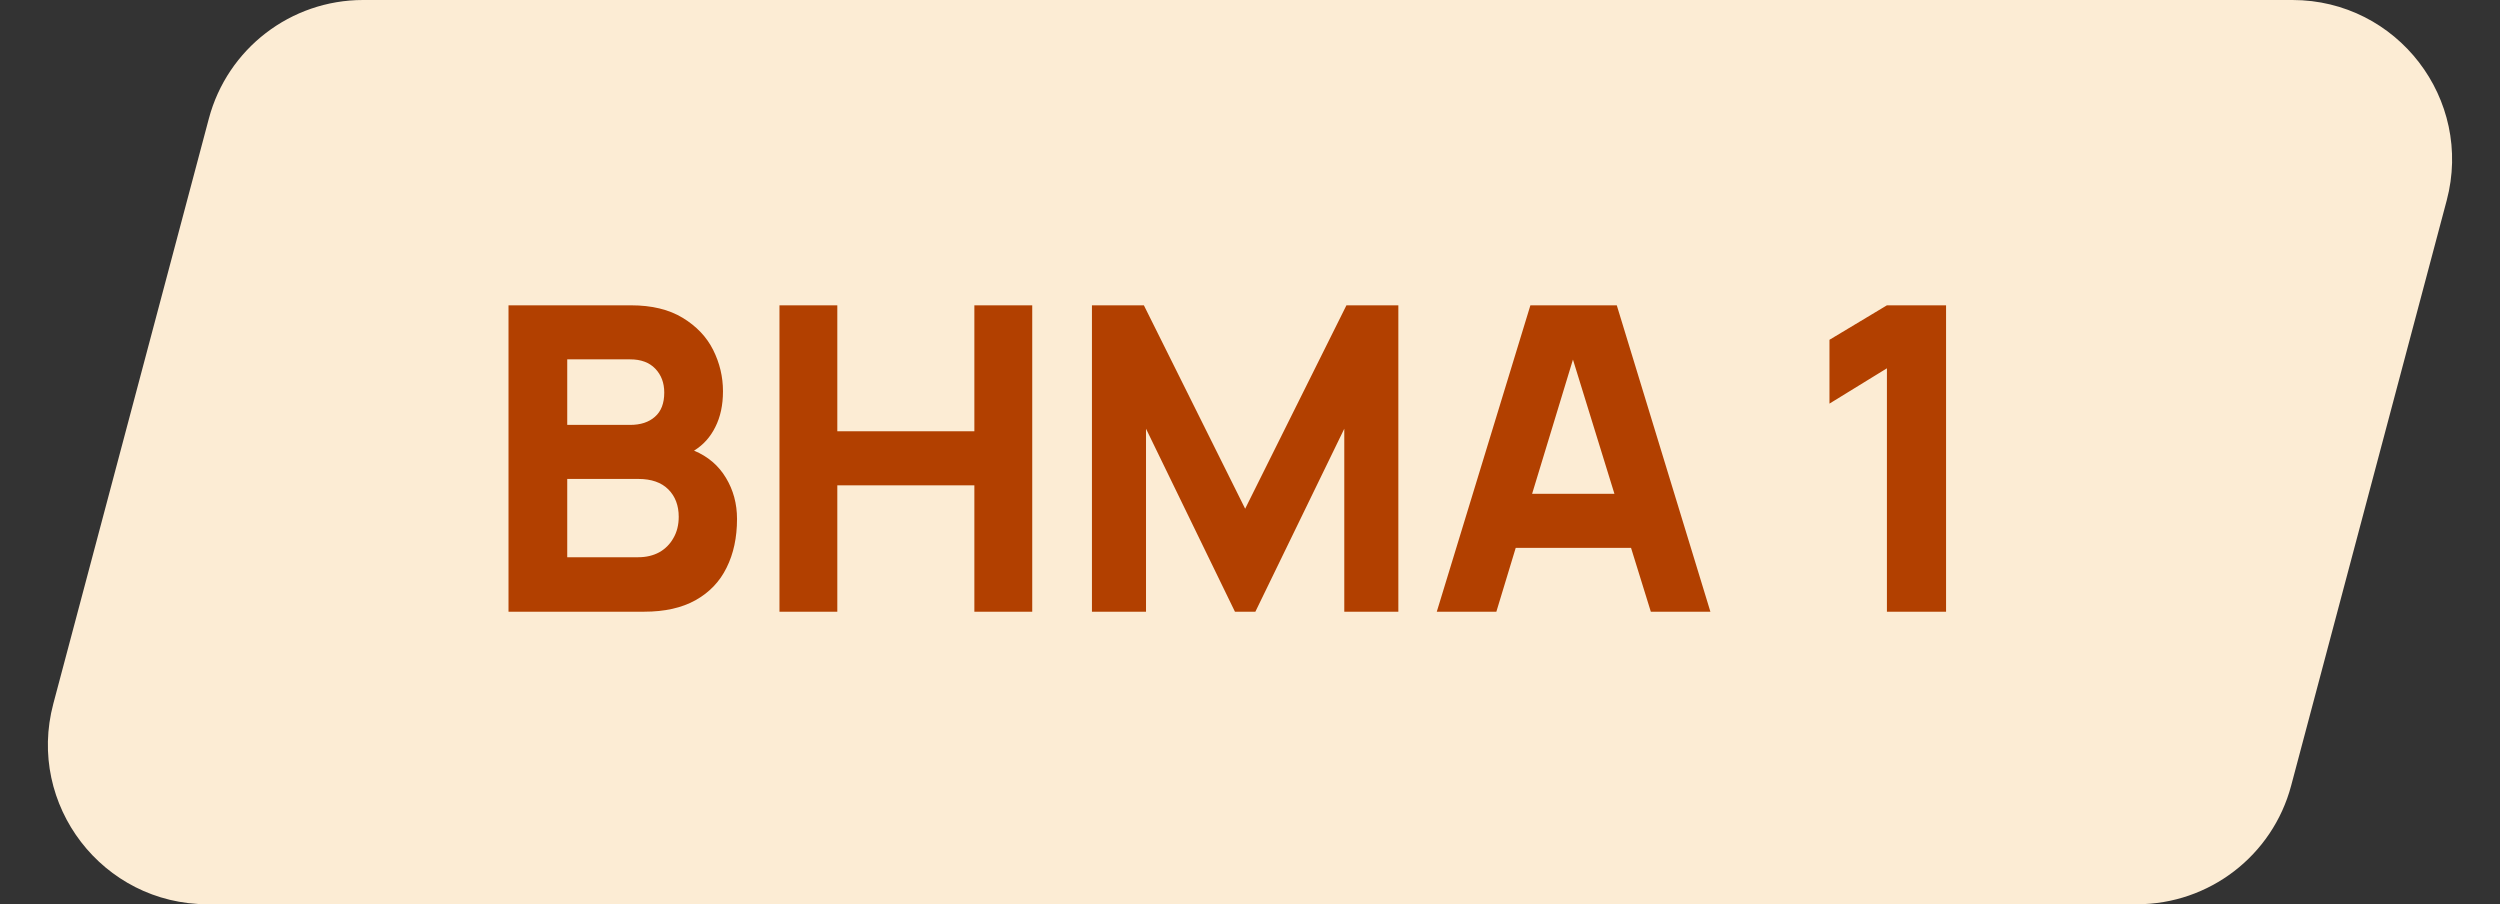
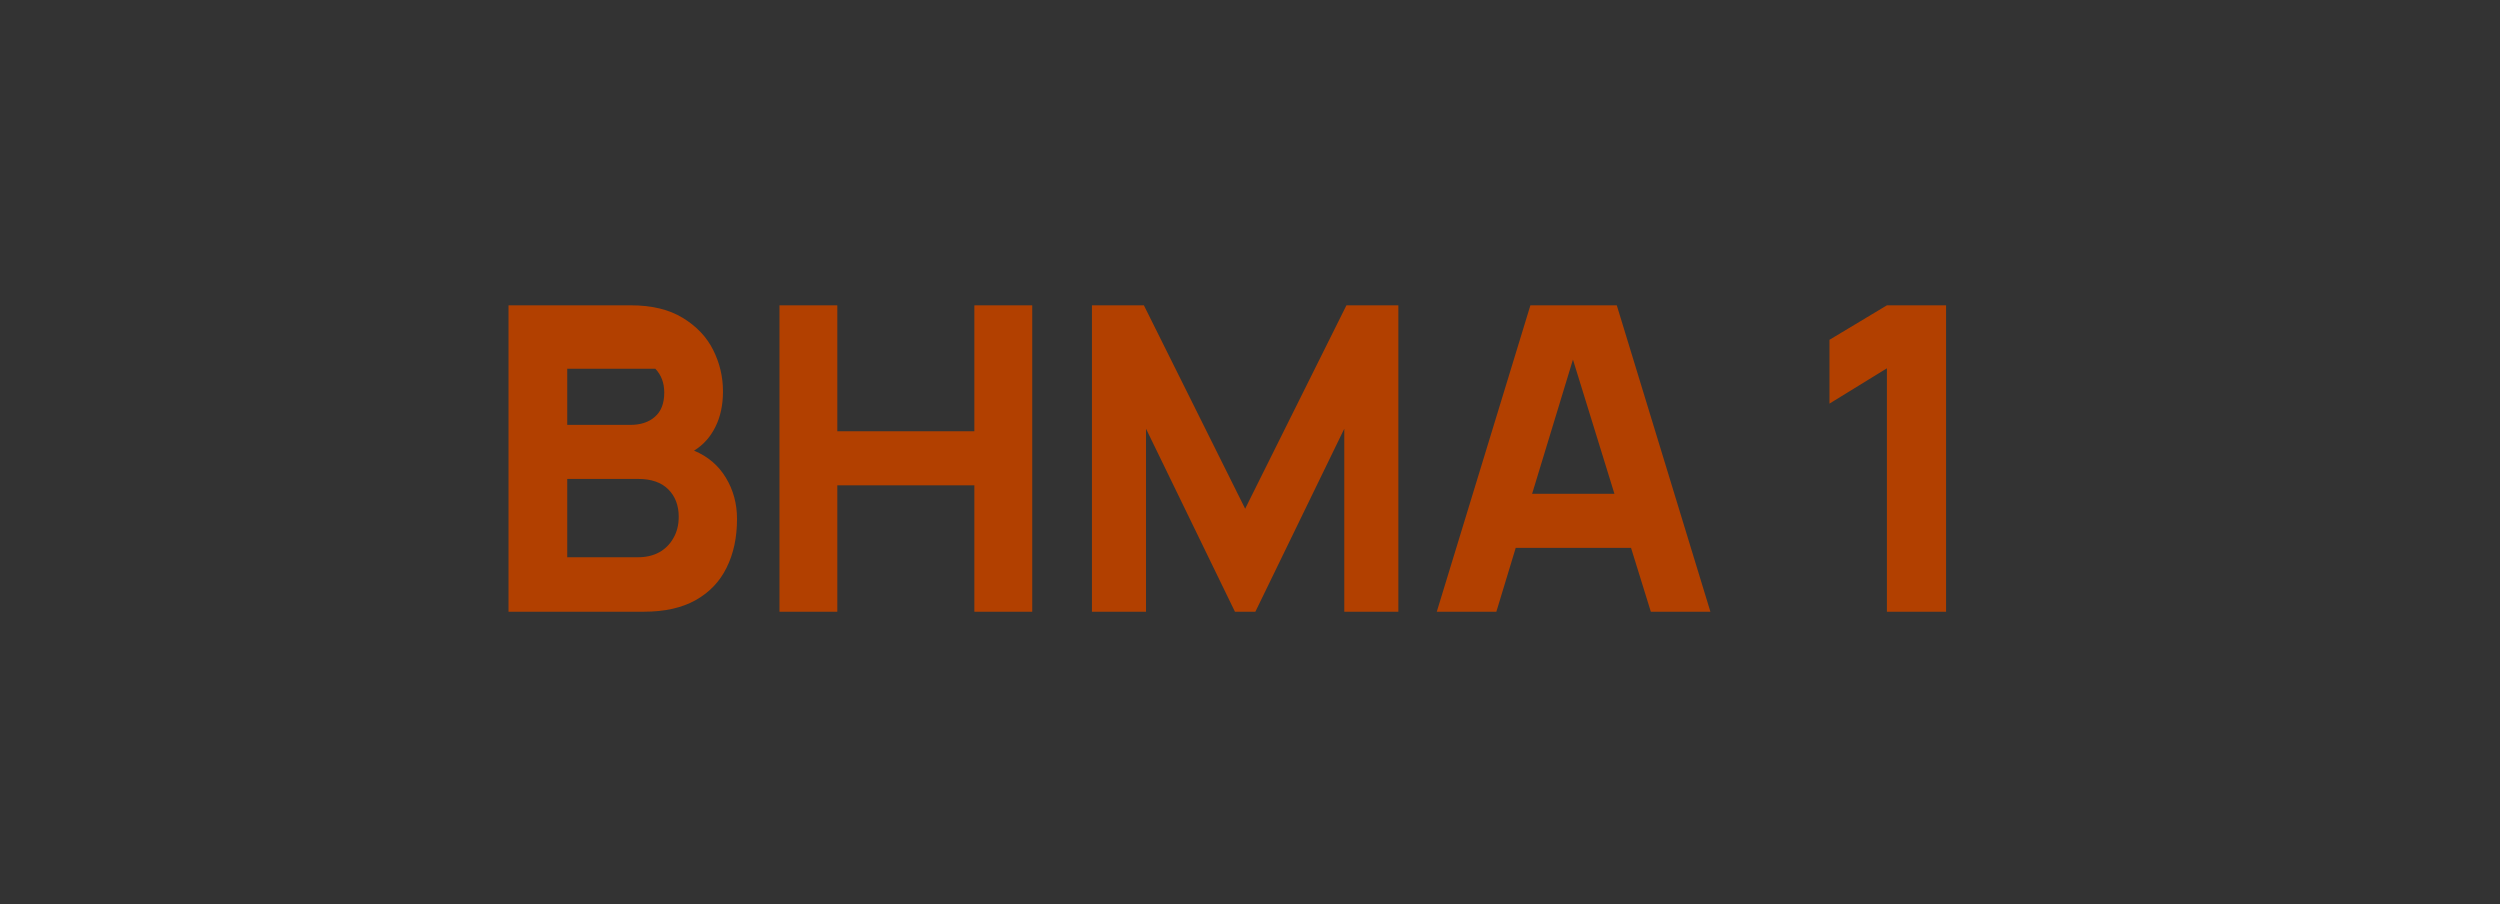
<svg xmlns="http://www.w3.org/2000/svg" width="94" height="34" viewBox="0 0 94 34" fill="none">
  <rect x="0" y="0" width="94" height="34" fill="#333333" stroke="none" />
-   <path d="M7.853 4.459C8.552 1.83 10.932 0 13.652 0H86.197C90.137 0 93.007 3.733 91.995 7.541L86.147 29.541C85.448 32.17 83.068 34 80.348 34H7.803C3.863 34 0.992 30.267 2.005 26.459L7.853 4.459Z" fill="#FCECD4" />
-   <path d="M19.12 11.48H23.728C24.507 11.48 25.155 11.637 25.672 11.952C26.189 12.267 26.571 12.669 26.816 13.16C27.061 13.651 27.184 14.168 27.184 14.712C27.184 15.229 27.088 15.677 26.896 16.056C26.709 16.435 26.443 16.731 26.096 16.944C26.619 17.163 27.019 17.504 27.296 17.968C27.573 18.427 27.712 18.941 27.712 19.512C27.712 20.211 27.581 20.821 27.32 21.344C27.064 21.867 26.675 22.275 26.152 22.568C25.635 22.856 24.992 23 24.224 23H19.12V11.48ZM24 20.952C24.293 20.952 24.555 20.891 24.784 20.768C25.013 20.64 25.192 20.461 25.32 20.232C25.453 20.003 25.52 19.736 25.52 19.432C25.52 19.005 25.389 18.661 25.128 18.4C24.867 18.139 24.491 18.008 24 18.008H21.328V20.952H24ZM23.696 15.976C24.085 15.976 24.395 15.875 24.624 15.672C24.859 15.469 24.976 15.165 24.976 14.76C24.976 14.397 24.864 14.099 24.64 13.864C24.416 13.629 24.101 13.512 23.696 13.512H21.328V15.976H23.696ZM29.308 11.48H31.483V16.216H36.636V11.48H38.812V23H36.636V18.248H31.483V23H29.308V11.48ZM41.057 11.48H43.01L46.818 19.128L50.626 11.48H52.578V23H50.545V16.12L47.202 23H46.434L43.09 16.12V23H41.057V11.48ZM57.543 11.48H60.791L64.311 23H62.071L61.327 20.6H56.991L56.263 23H54.023L57.543 11.48ZM60.703 18.568L59.143 13.52L57.607 18.568H60.703ZM70.948 13.848L68.788 15.176V12.776L70.948 11.48H73.172V23H70.948V13.848Z" fill="#B24000" />
+   <path d="M19.12 11.48H23.728C24.507 11.48 25.155 11.637 25.672 11.952C26.189 12.267 26.571 12.669 26.816 13.16C27.061 13.651 27.184 14.168 27.184 14.712C27.184 15.229 27.088 15.677 26.896 16.056C26.709 16.435 26.443 16.731 26.096 16.944C26.619 17.163 27.019 17.504 27.296 17.968C27.573 18.427 27.712 18.941 27.712 19.512C27.712 20.211 27.581 20.821 27.32 21.344C27.064 21.867 26.675 22.275 26.152 22.568C25.635 22.856 24.992 23 24.224 23H19.12V11.48ZM24 20.952C24.293 20.952 24.555 20.891 24.784 20.768C25.013 20.64 25.192 20.461 25.32 20.232C25.453 20.003 25.52 19.736 25.52 19.432C25.52 19.005 25.389 18.661 25.128 18.4C24.867 18.139 24.491 18.008 24 18.008H21.328V20.952H24ZM23.696 15.976C24.085 15.976 24.395 15.875 24.624 15.672C24.859 15.469 24.976 15.165 24.976 14.76C24.976 14.397 24.864 14.099 24.64 13.864H21.328V15.976H23.696ZM29.308 11.48H31.483V16.216H36.636V11.48H38.812V23H36.636V18.248H31.483V23H29.308V11.48ZM41.057 11.48H43.01L46.818 19.128L50.626 11.48H52.578V23H50.545V16.12L47.202 23H46.434L43.09 16.12V23H41.057V11.48ZM57.543 11.48H60.791L64.311 23H62.071L61.327 20.6H56.991L56.263 23H54.023L57.543 11.48ZM60.703 18.568L59.143 13.52L57.607 18.568H60.703ZM70.948 13.848L68.788 15.176V12.776L70.948 11.48H73.172V23H70.948V13.848Z" fill="#B24000" />
</svg>